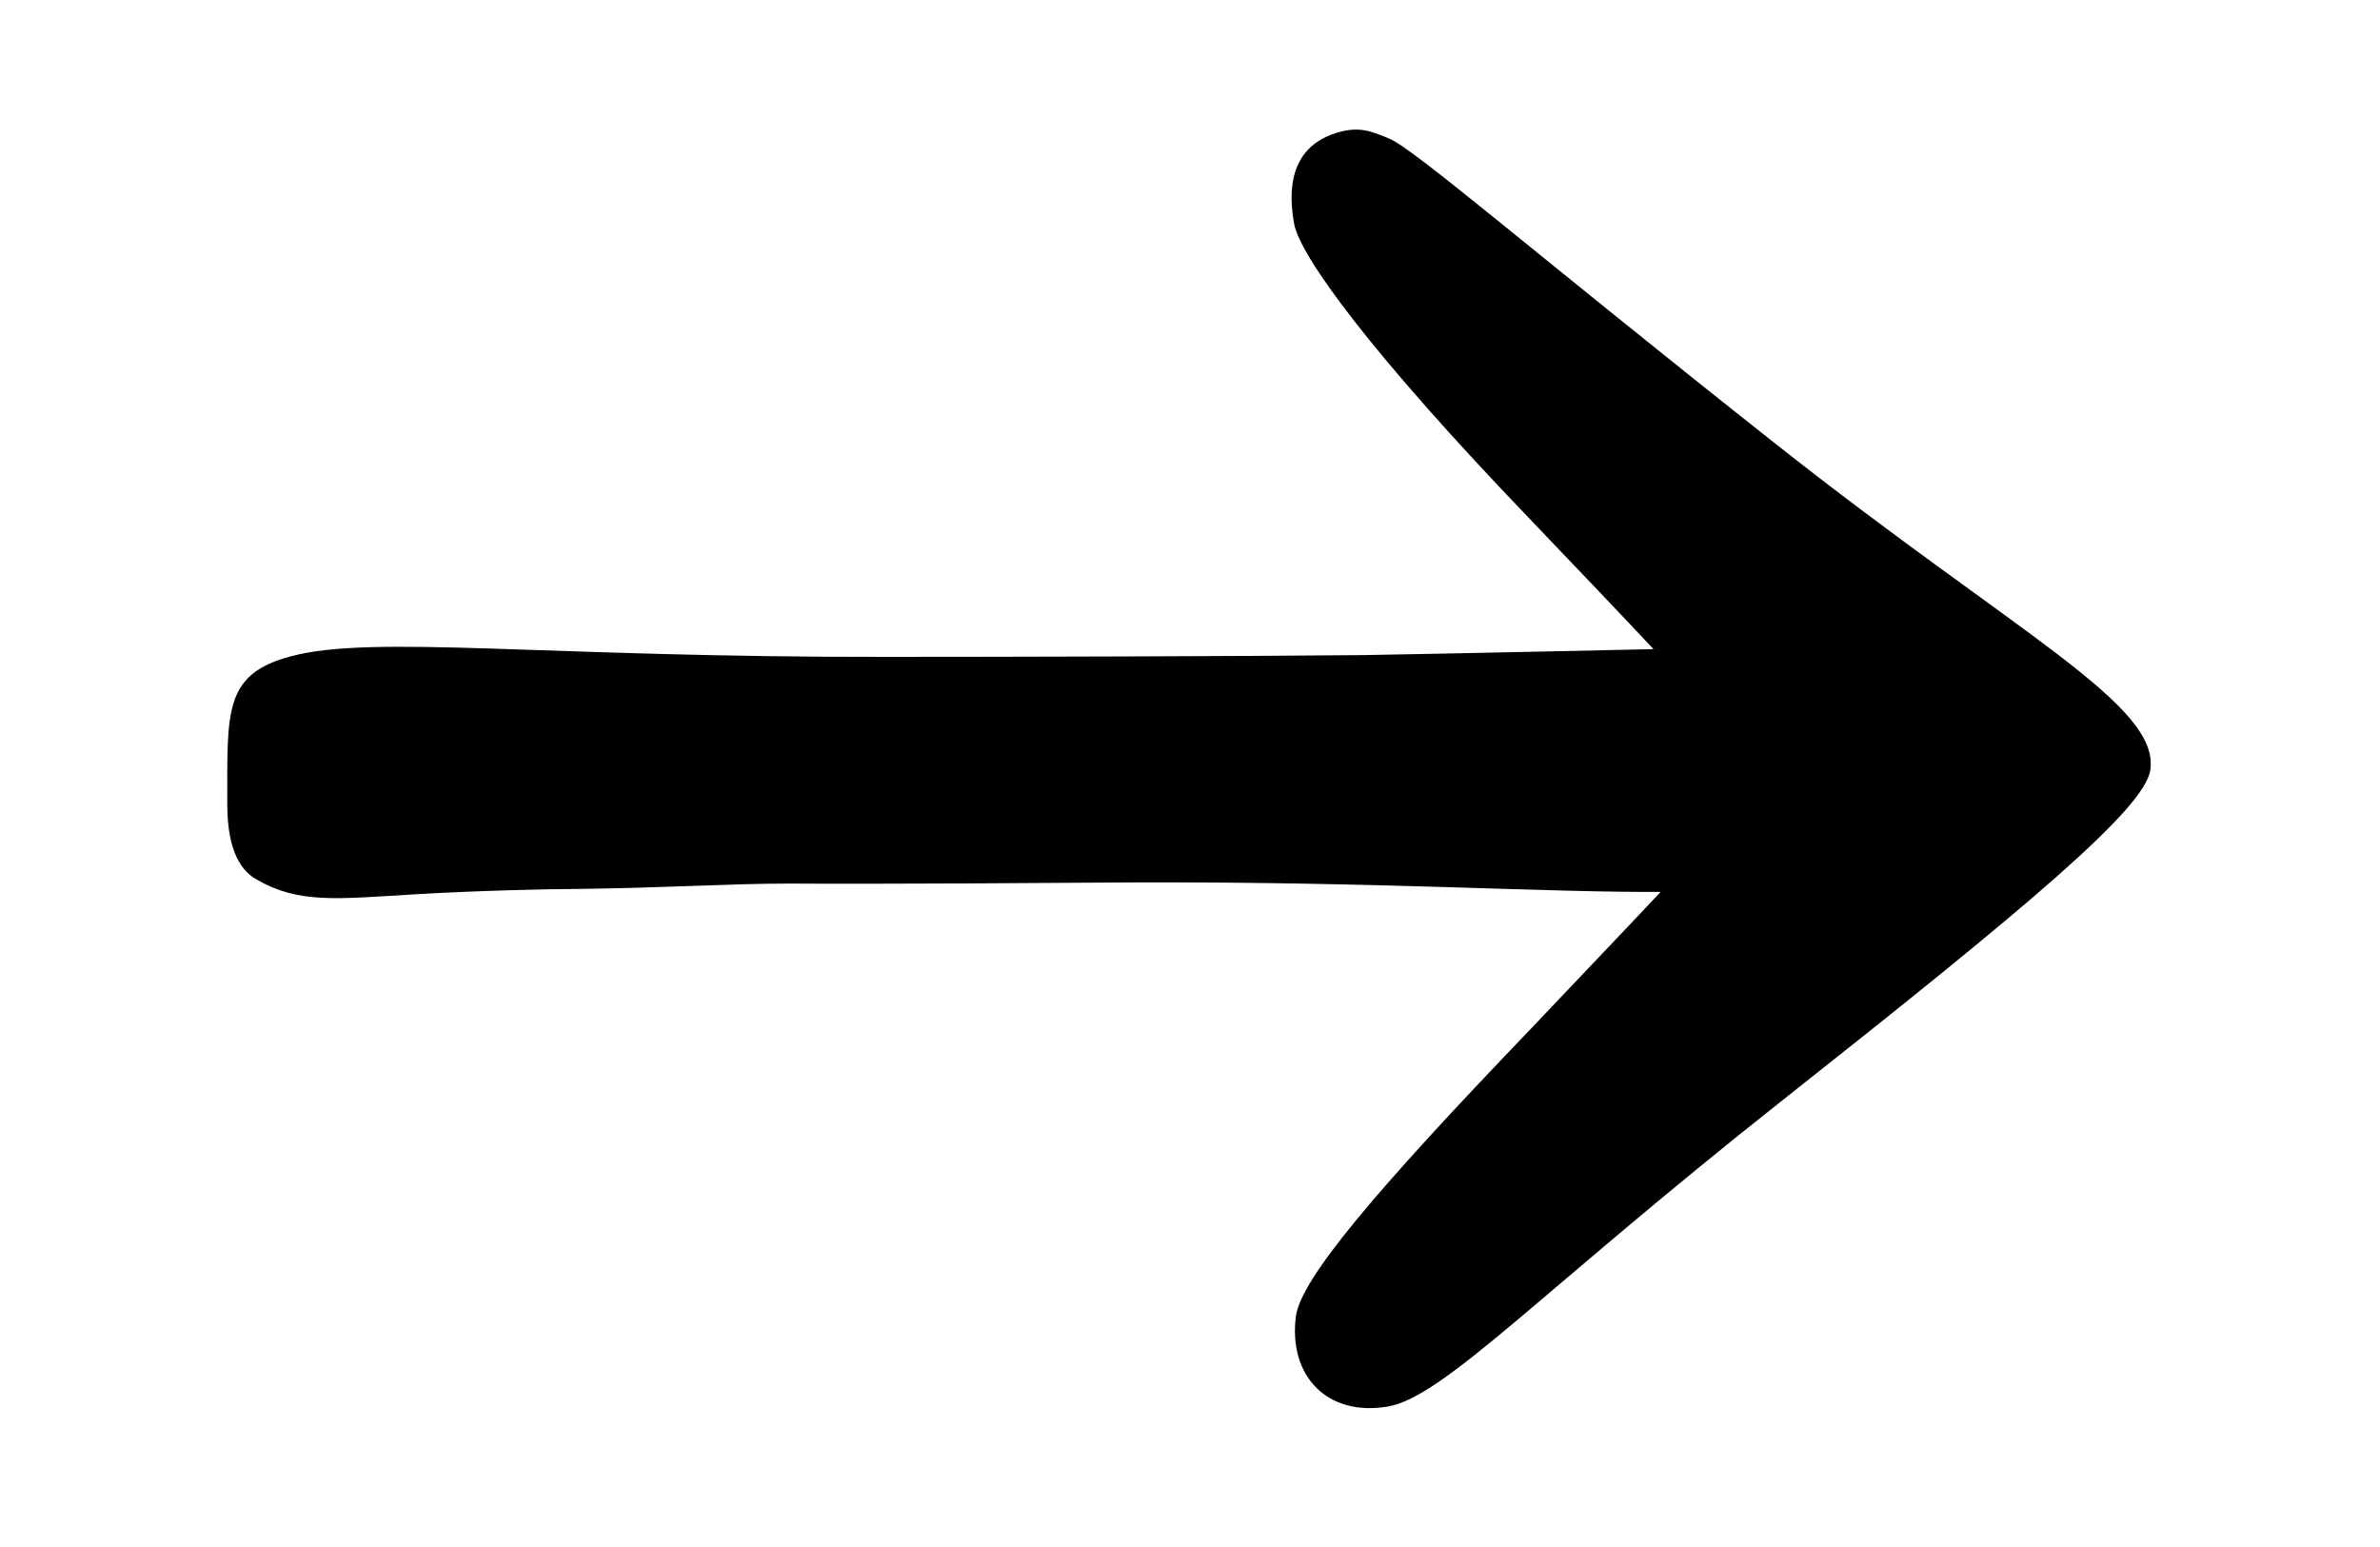
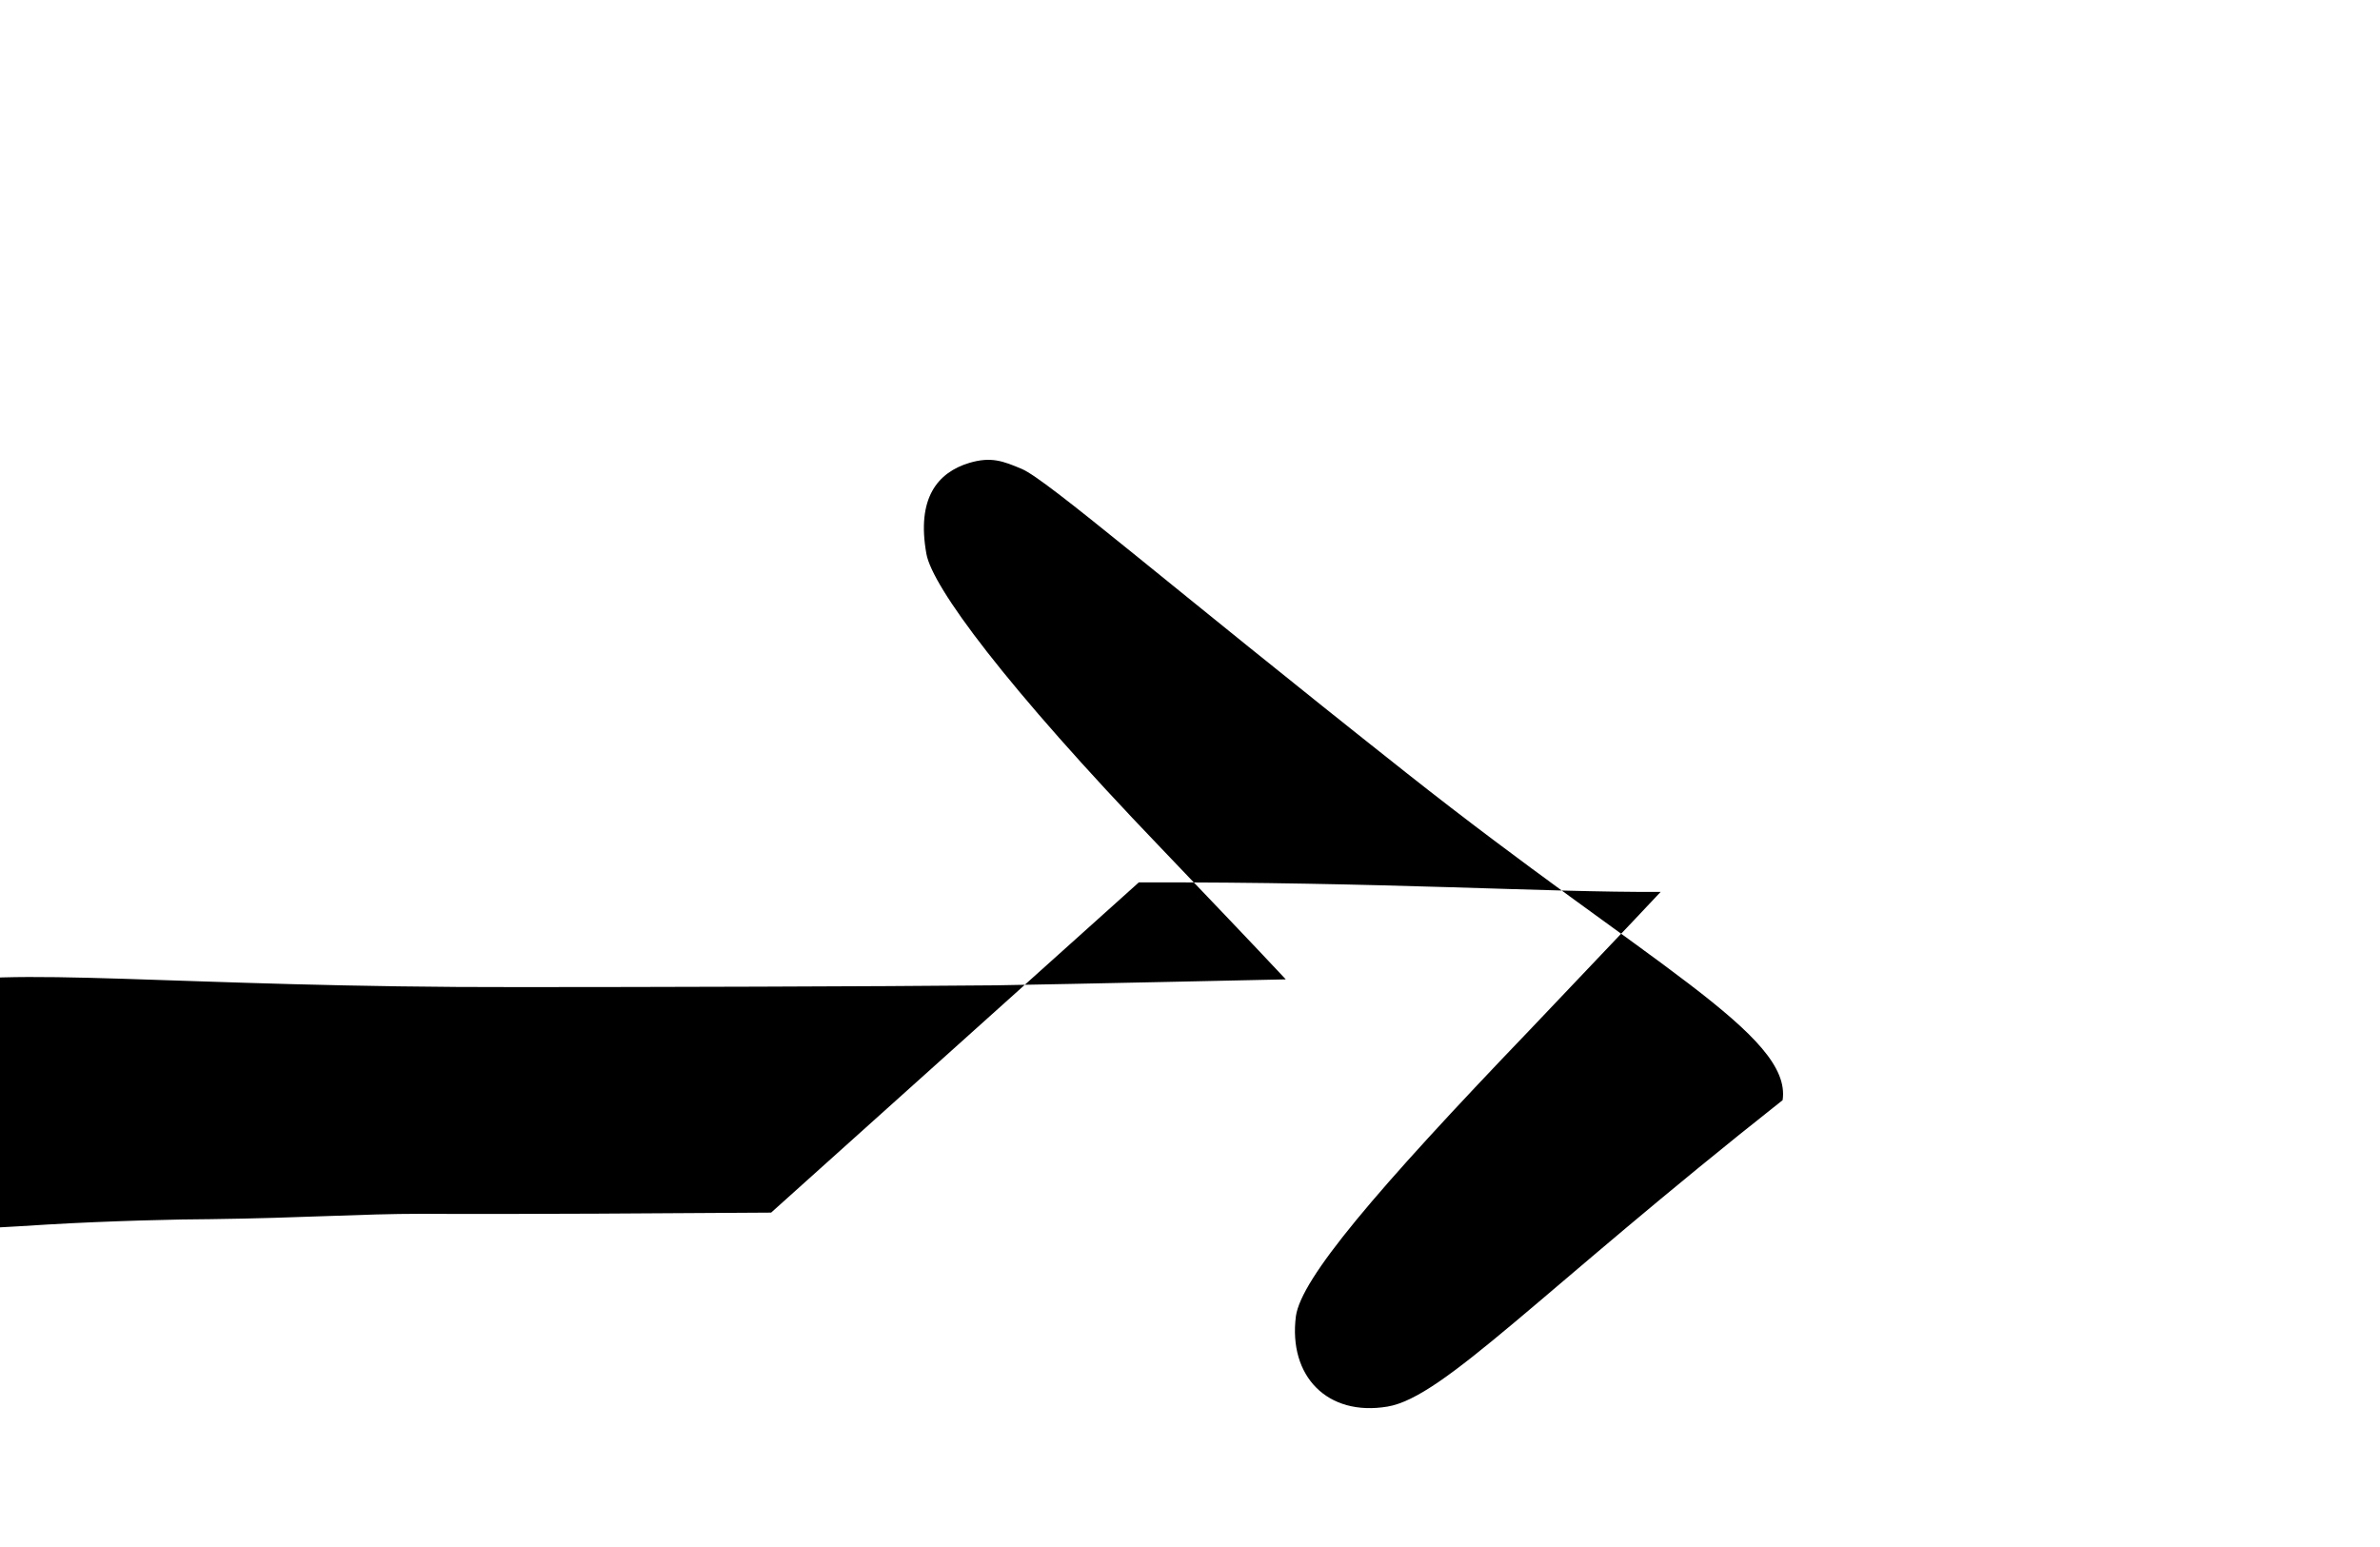
<svg xmlns="http://www.w3.org/2000/svg" data-bbox="38.194 21.781 323.281 214.879" viewBox="0 0 400 260" data-type="shape">
  <g>
-     <path d="M191.4 148.3c41.2-.1 68 1.7 87.7 1.6-5.9 6.3-13.2 13.9-22 23.2-26.2 27.3-38.4 41.8-39.3 48.1-1.3 10.1 5.3 16.9 15.4 15.2 9.5-1.6 25.4-19.1 66.4-51.5s60.9-49 61.8-55.5c1.6-11-22.5-22.8-63.1-54.9s-60.5-49.4-64.8-51.2c-3.1-1.3-5.1-2.1-8.8-1-5.3 1.6-8.9 5.9-7.2 15.3 1 5.5 13.1 22 39.4 49.4 8.3 8.7 15.3 16 21 22.1 0 0-36.5.8-48.7 1-20 .2-59.6.3-80 .3-58 .1-86.5-3.8-100.3-.1-11.3 3-10.7 9.2-10.7 24.8 0 6.8 1.7 10.9 4.9 12.7 7.1 4.1 13.3 3.3 26.7 2.5 10.1-.6 22.4-.9 27.4-.9 15.6-.2 25.2-.9 35.5-.9 14.9.1 44.1-.1 58.7-.2" />
+     <path d="M191.4 148.3c41.2-.1 68 1.7 87.7 1.6-5.9 6.3-13.2 13.9-22 23.2-26.2 27.3-38.4 41.8-39.3 48.1-1.3 10.1 5.3 16.9 15.4 15.2 9.5-1.6 25.4-19.1 66.4-51.5c1.6-11-22.5-22.8-63.1-54.9s-60.5-49.4-64.8-51.2c-3.1-1.3-5.1-2.1-8.8-1-5.3 1.6-8.9 5.9-7.2 15.3 1 5.5 13.1 22 39.4 49.4 8.3 8.7 15.3 16 21 22.1 0 0-36.5.8-48.7 1-20 .2-59.6.3-80 .3-58 .1-86.5-3.8-100.3-.1-11.3 3-10.7 9.2-10.7 24.8 0 6.8 1.7 10.9 4.9 12.7 7.1 4.1 13.3 3.3 26.7 2.5 10.1-.6 22.4-.9 27.4-.9 15.6-.2 25.2-.9 35.5-.9 14.9.1 44.1-.1 58.7-.2" />
  </g>
</svg>